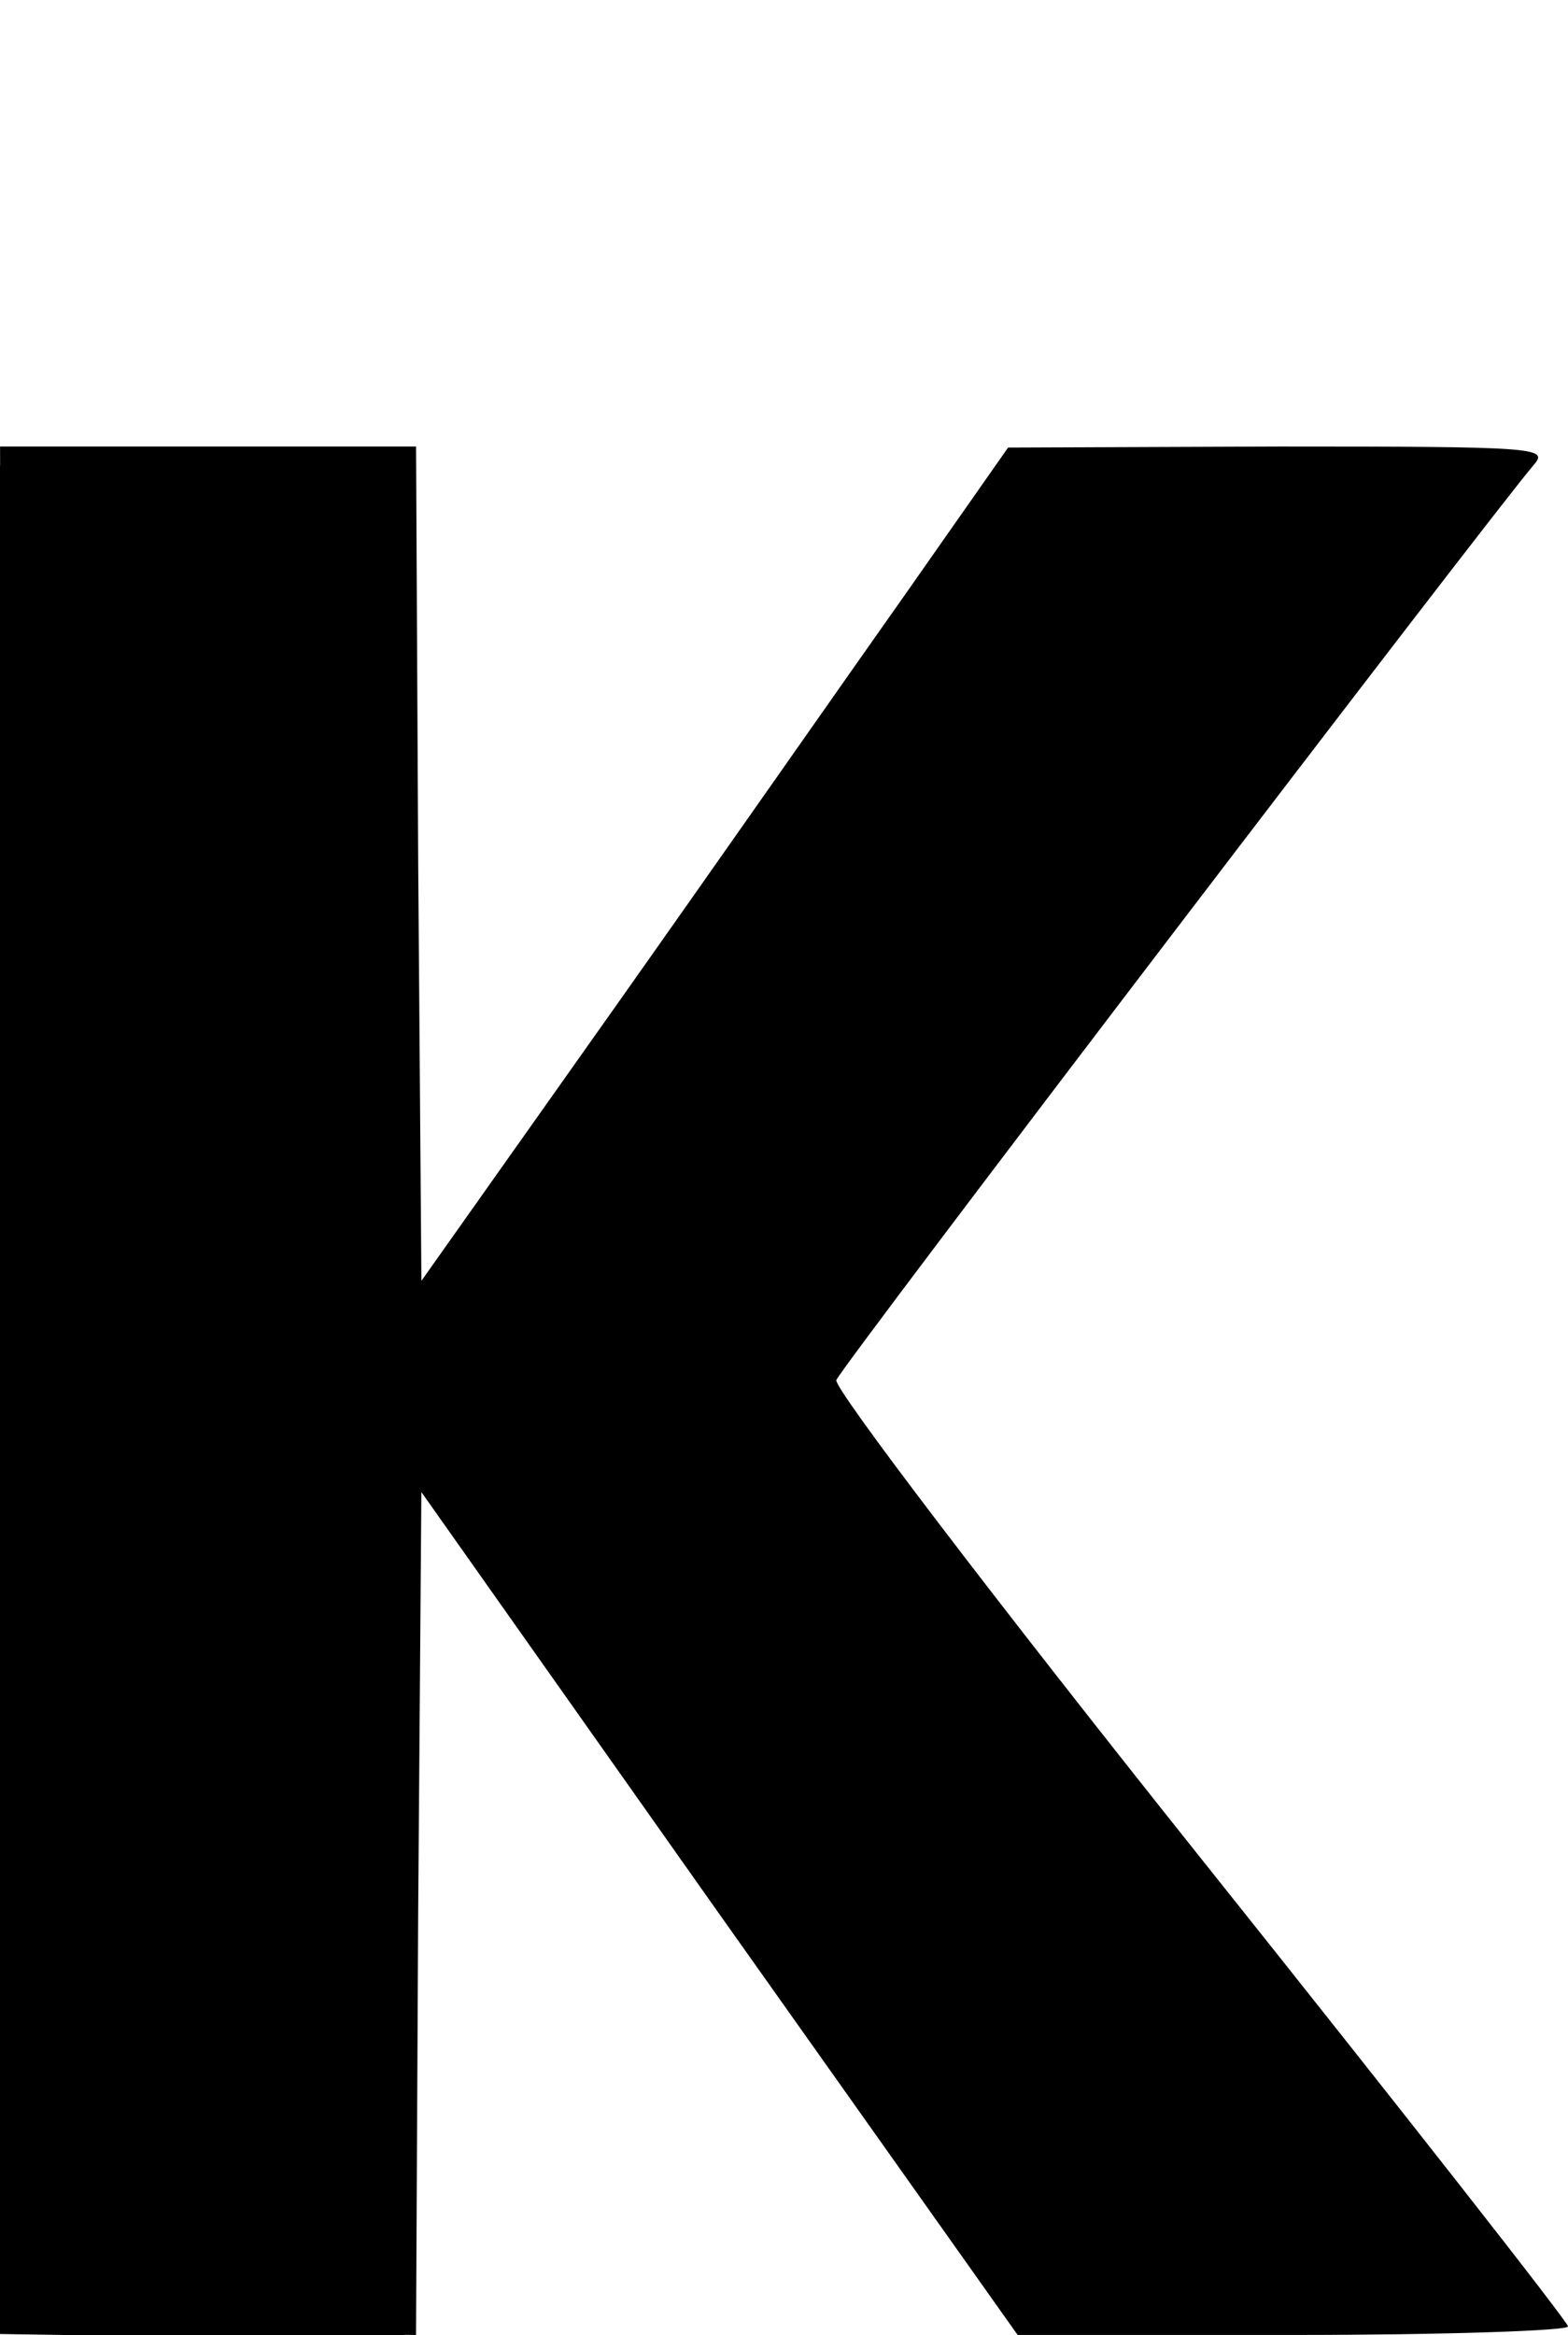
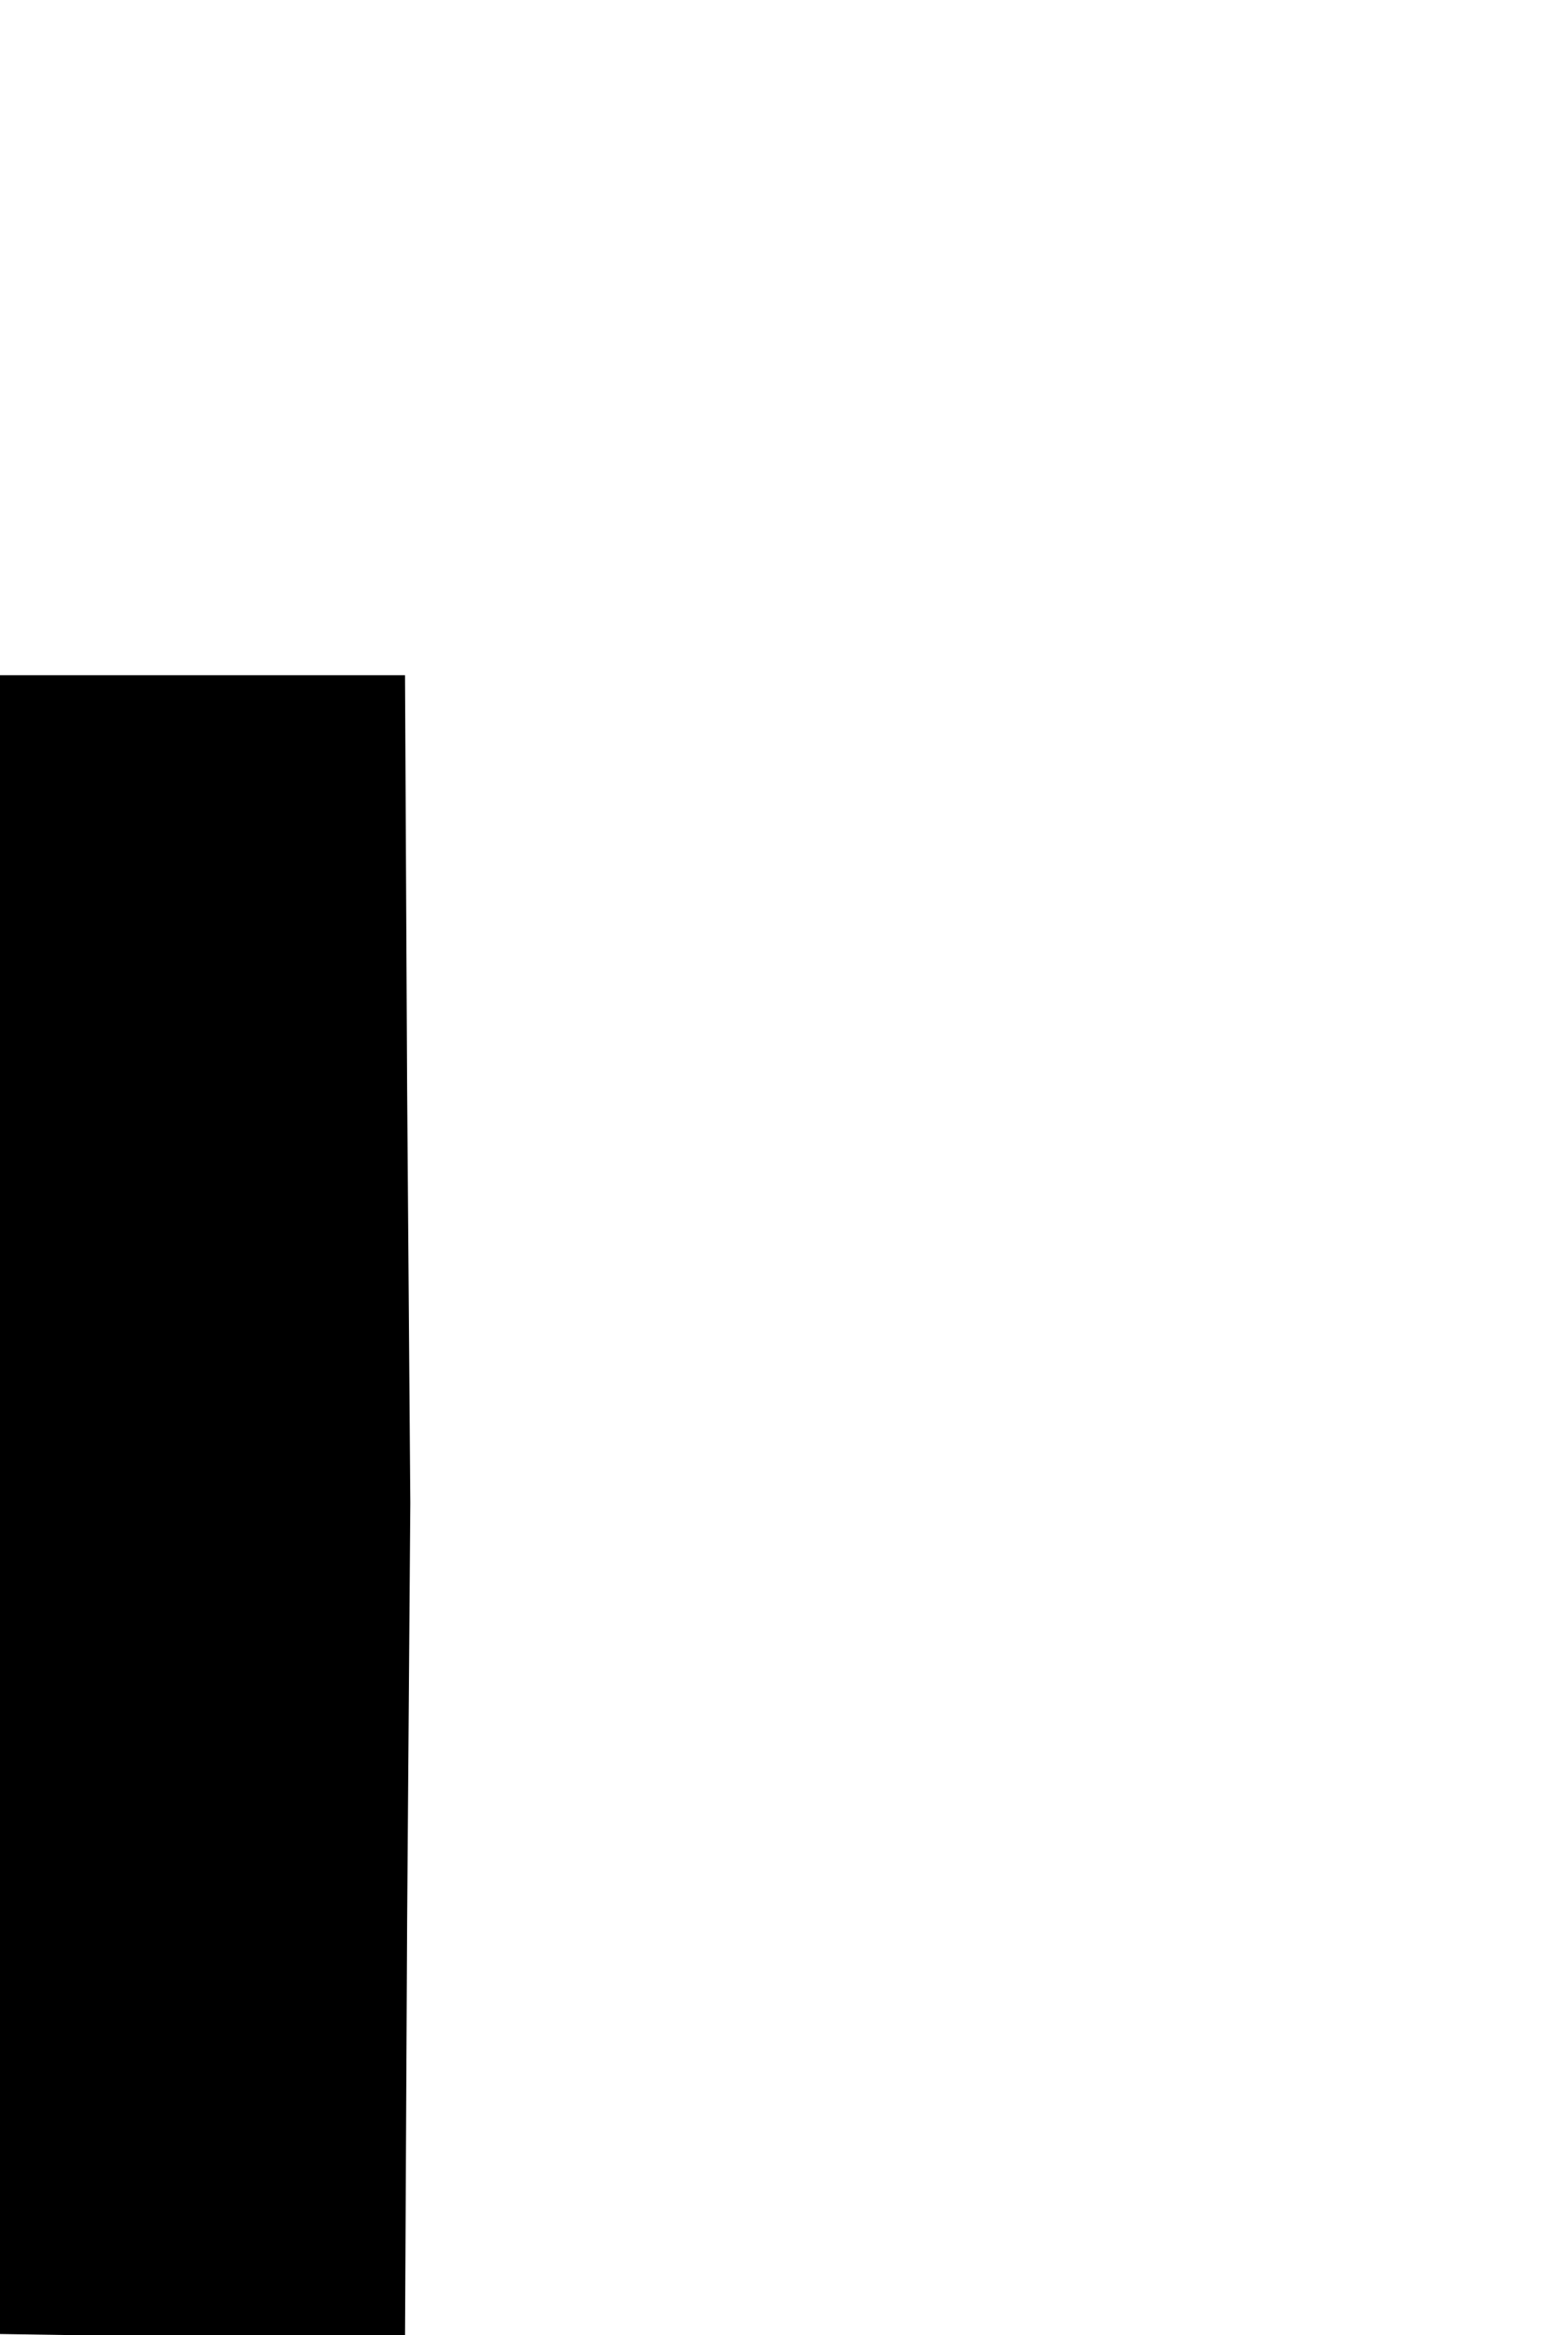
<svg xmlns="http://www.w3.org/2000/svg" xmlns:ns1="http://www.inkscape.org/namespaces/inkscape" xmlns:ns2="http://sodipodi.sourceforge.net/DTD/sodipodi-0.dtd" width="51.858mm" height="77.206mm" viewBox="0 0 51.858 77.206" version="1.1" id="svg354" ns1:version="1.2.2 (1:1.2.2+202212051550+b0a8486541)" ns2:docname="k.svg" xml:space="preserve">
  <ns2:namedview id="namedview356" pagecolor="#ffffff" bordercolor="#666666" borderopacity="1.0" ns1:showpageshadow="2" ns1:pageopacity="0.0" ns1:pagecheckerboard="0" ns1:deskcolor="#d1d1d1" ns1:document-units="mm" showgrid="false" ns1:zoom="0.75544332" ns1:cx="-160.17085" ns1:cy="86.042193" ns1:window-width="1920" ns1:window-height="1027" ns1:window-x="0" ns1:window-y="0" ns1:window-maximized="1" ns1:current-layer="layer1" />
  <defs id="defs351" />
  <g ns1:label="Layer 1" ns1:groupmode="layer" id="layer1" transform="translate(-94.405,-125.826)">
    <g transform="matrix(0.035,0,0,-0.035,61.95,221.023)" fill="#000000" stroke="none" id="g8-6-1-3">
-       <path d="m 922,1398 3,-883 192,-3 193,-2 2,395 3,395 v 198 l -3,391 -2,391 H 1115 920 Z" id="path6-9-7-0" ns2:nodetypes="cccccccccccc" />
+       <path d="m 922,1398 3,-883 192,-3 193,-2 2,395 3,395 l -3,391 -2,391 H 1115 920 Z" id="path6-9-7-0" ns2:nodetypes="cccccccccccc" />
    </g>
-     <path d="m 94.476,171.705 0.106,31.15 6.773,0.106 6.809,0.07 0.071,-13.935 0.106,-13.935 9.842,13.935 9.878,13.935 h 9.102 c 5.009,0 9.102,-0.141 9.102,-0.282 0,-0.141 -5.503,-7.161 -12.206,-15.557 -6.809,-8.537 -12.1,-15.487 -11.994,-15.734 0.141,-0.423 21.731,-28.716 23.072,-30.268 0.494,-0.564 0.071,-0.6 -8.431,-0.6 l -8.961,0.035 -3.387,4.833 c -1.87,2.646 -6.209,8.855 -9.701,13.794 l -6.315,8.925 -0.106,-13.794 -0.071,-13.794 h -6.879 -6.879 z" id="path6-7" style="fill:#000000;stroke:none;stroke-width:0.035" />
  </g>
</svg>